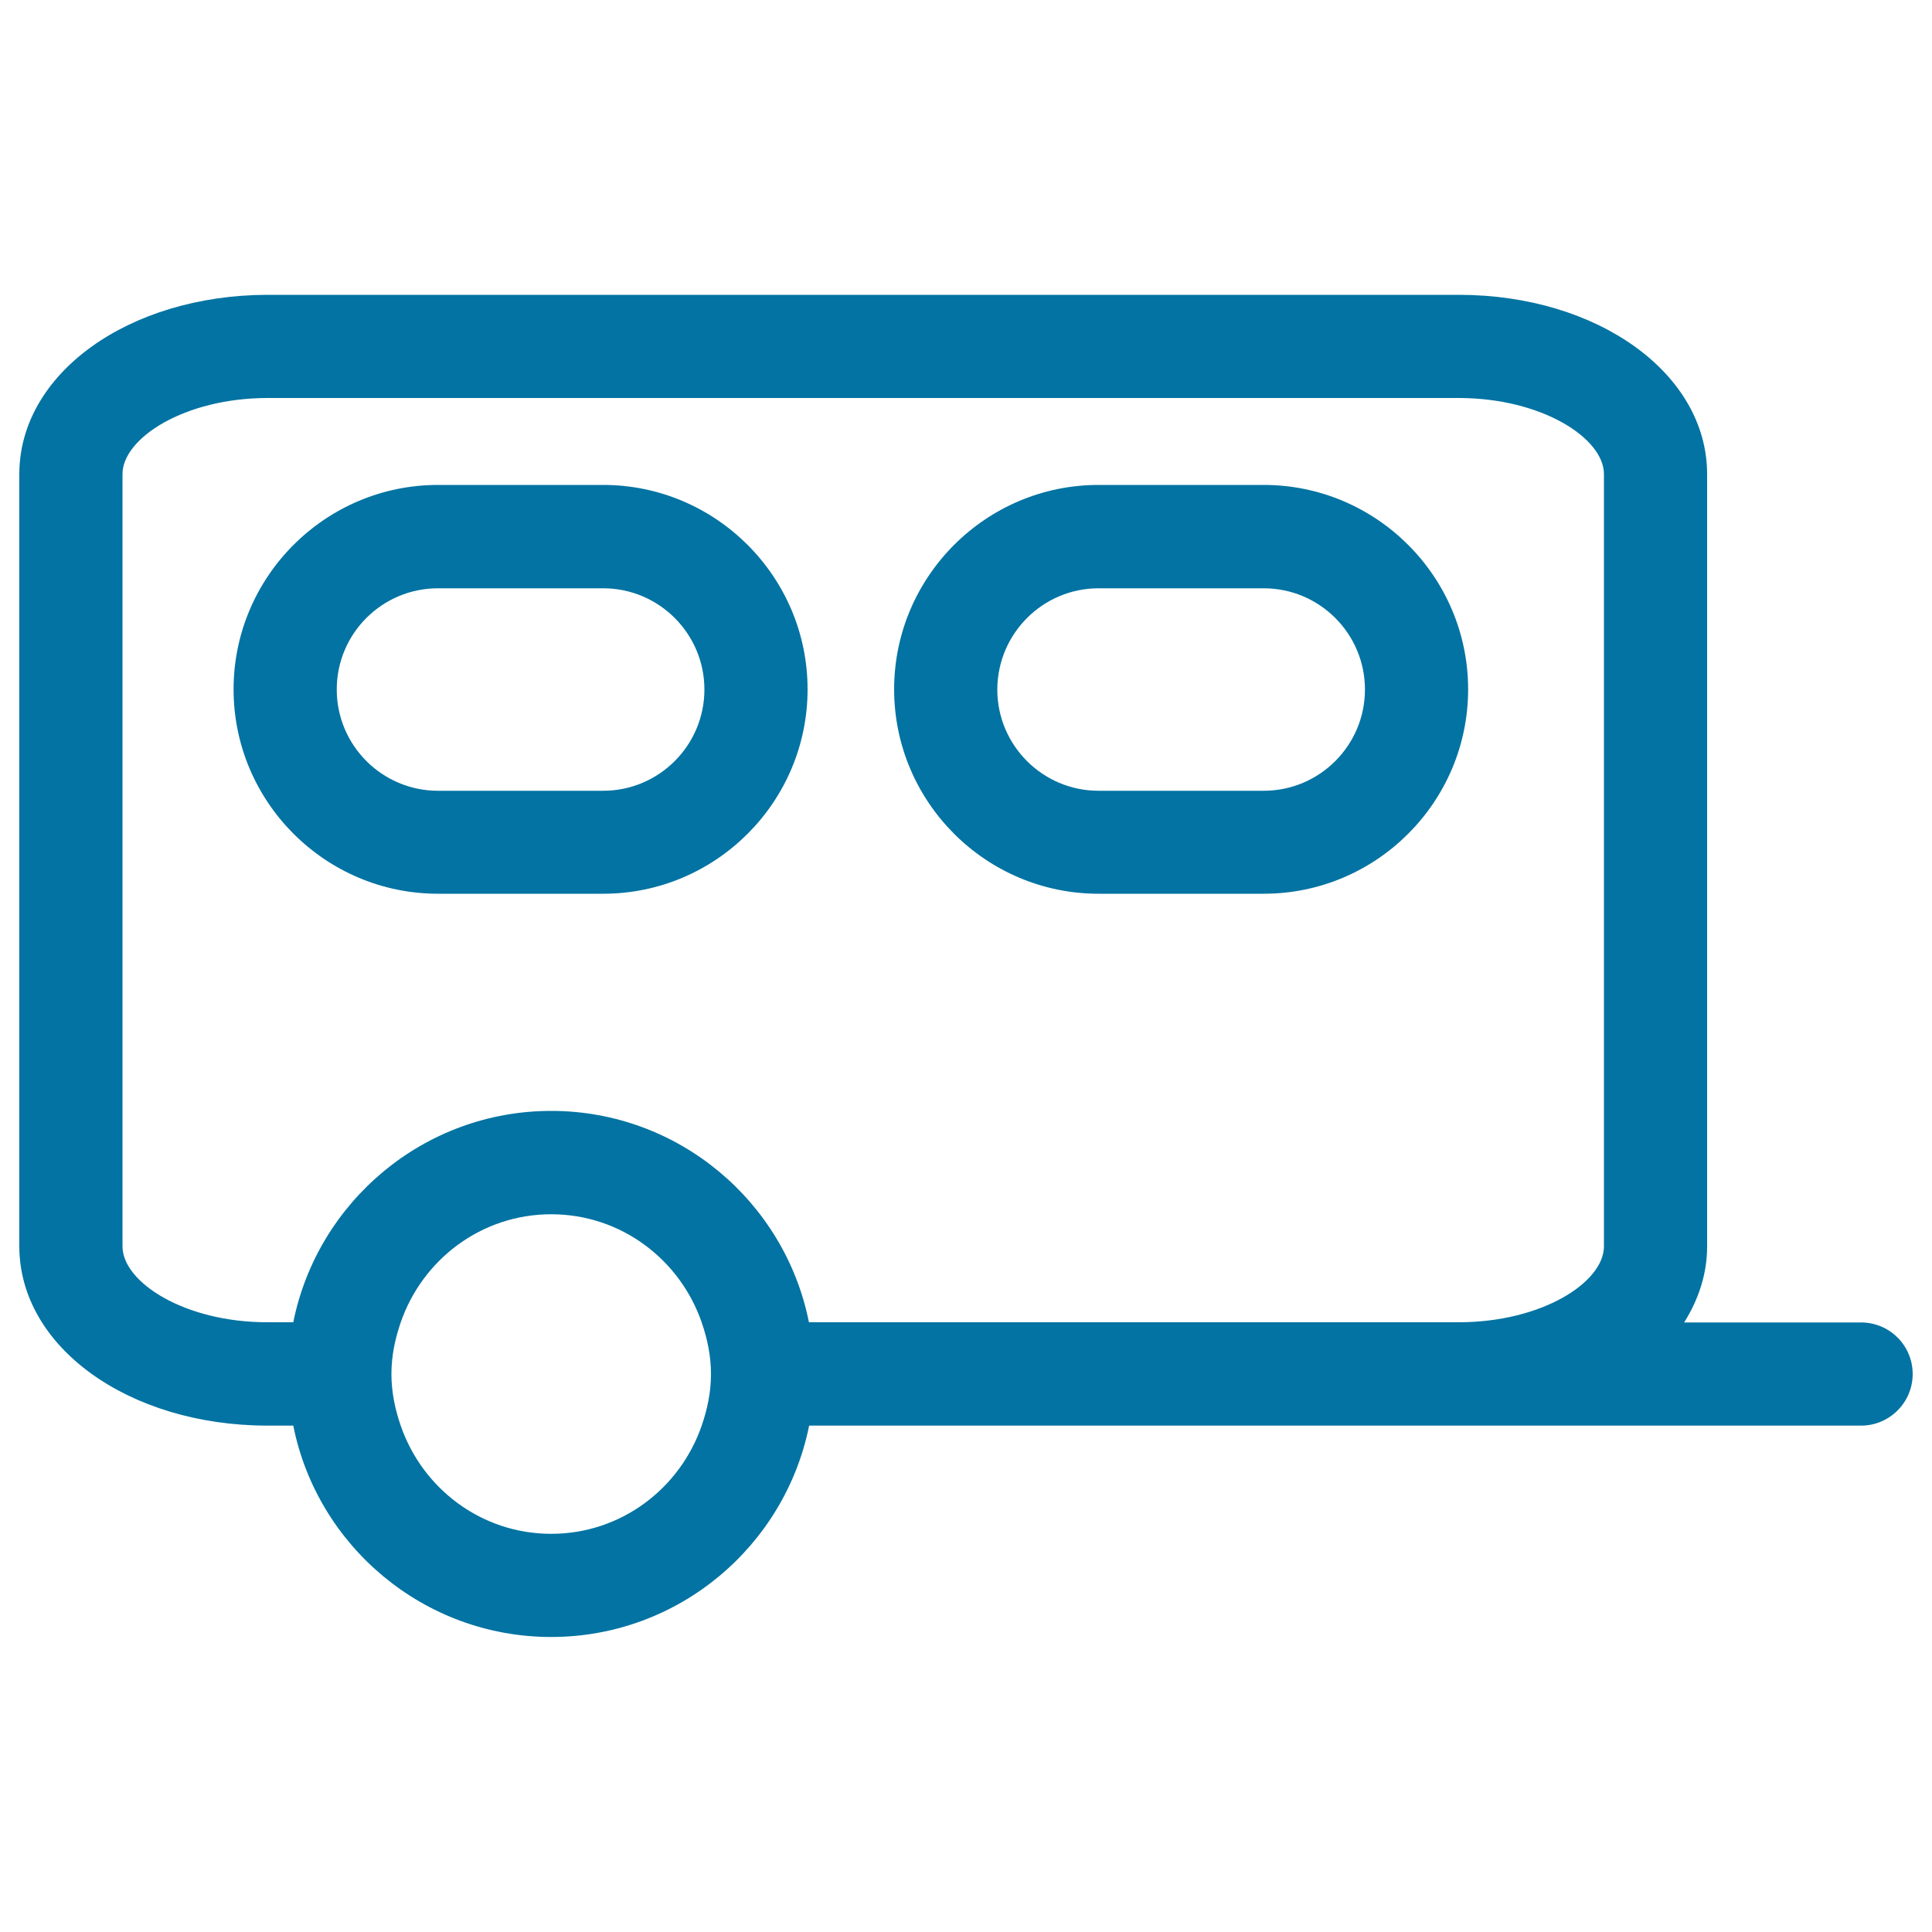
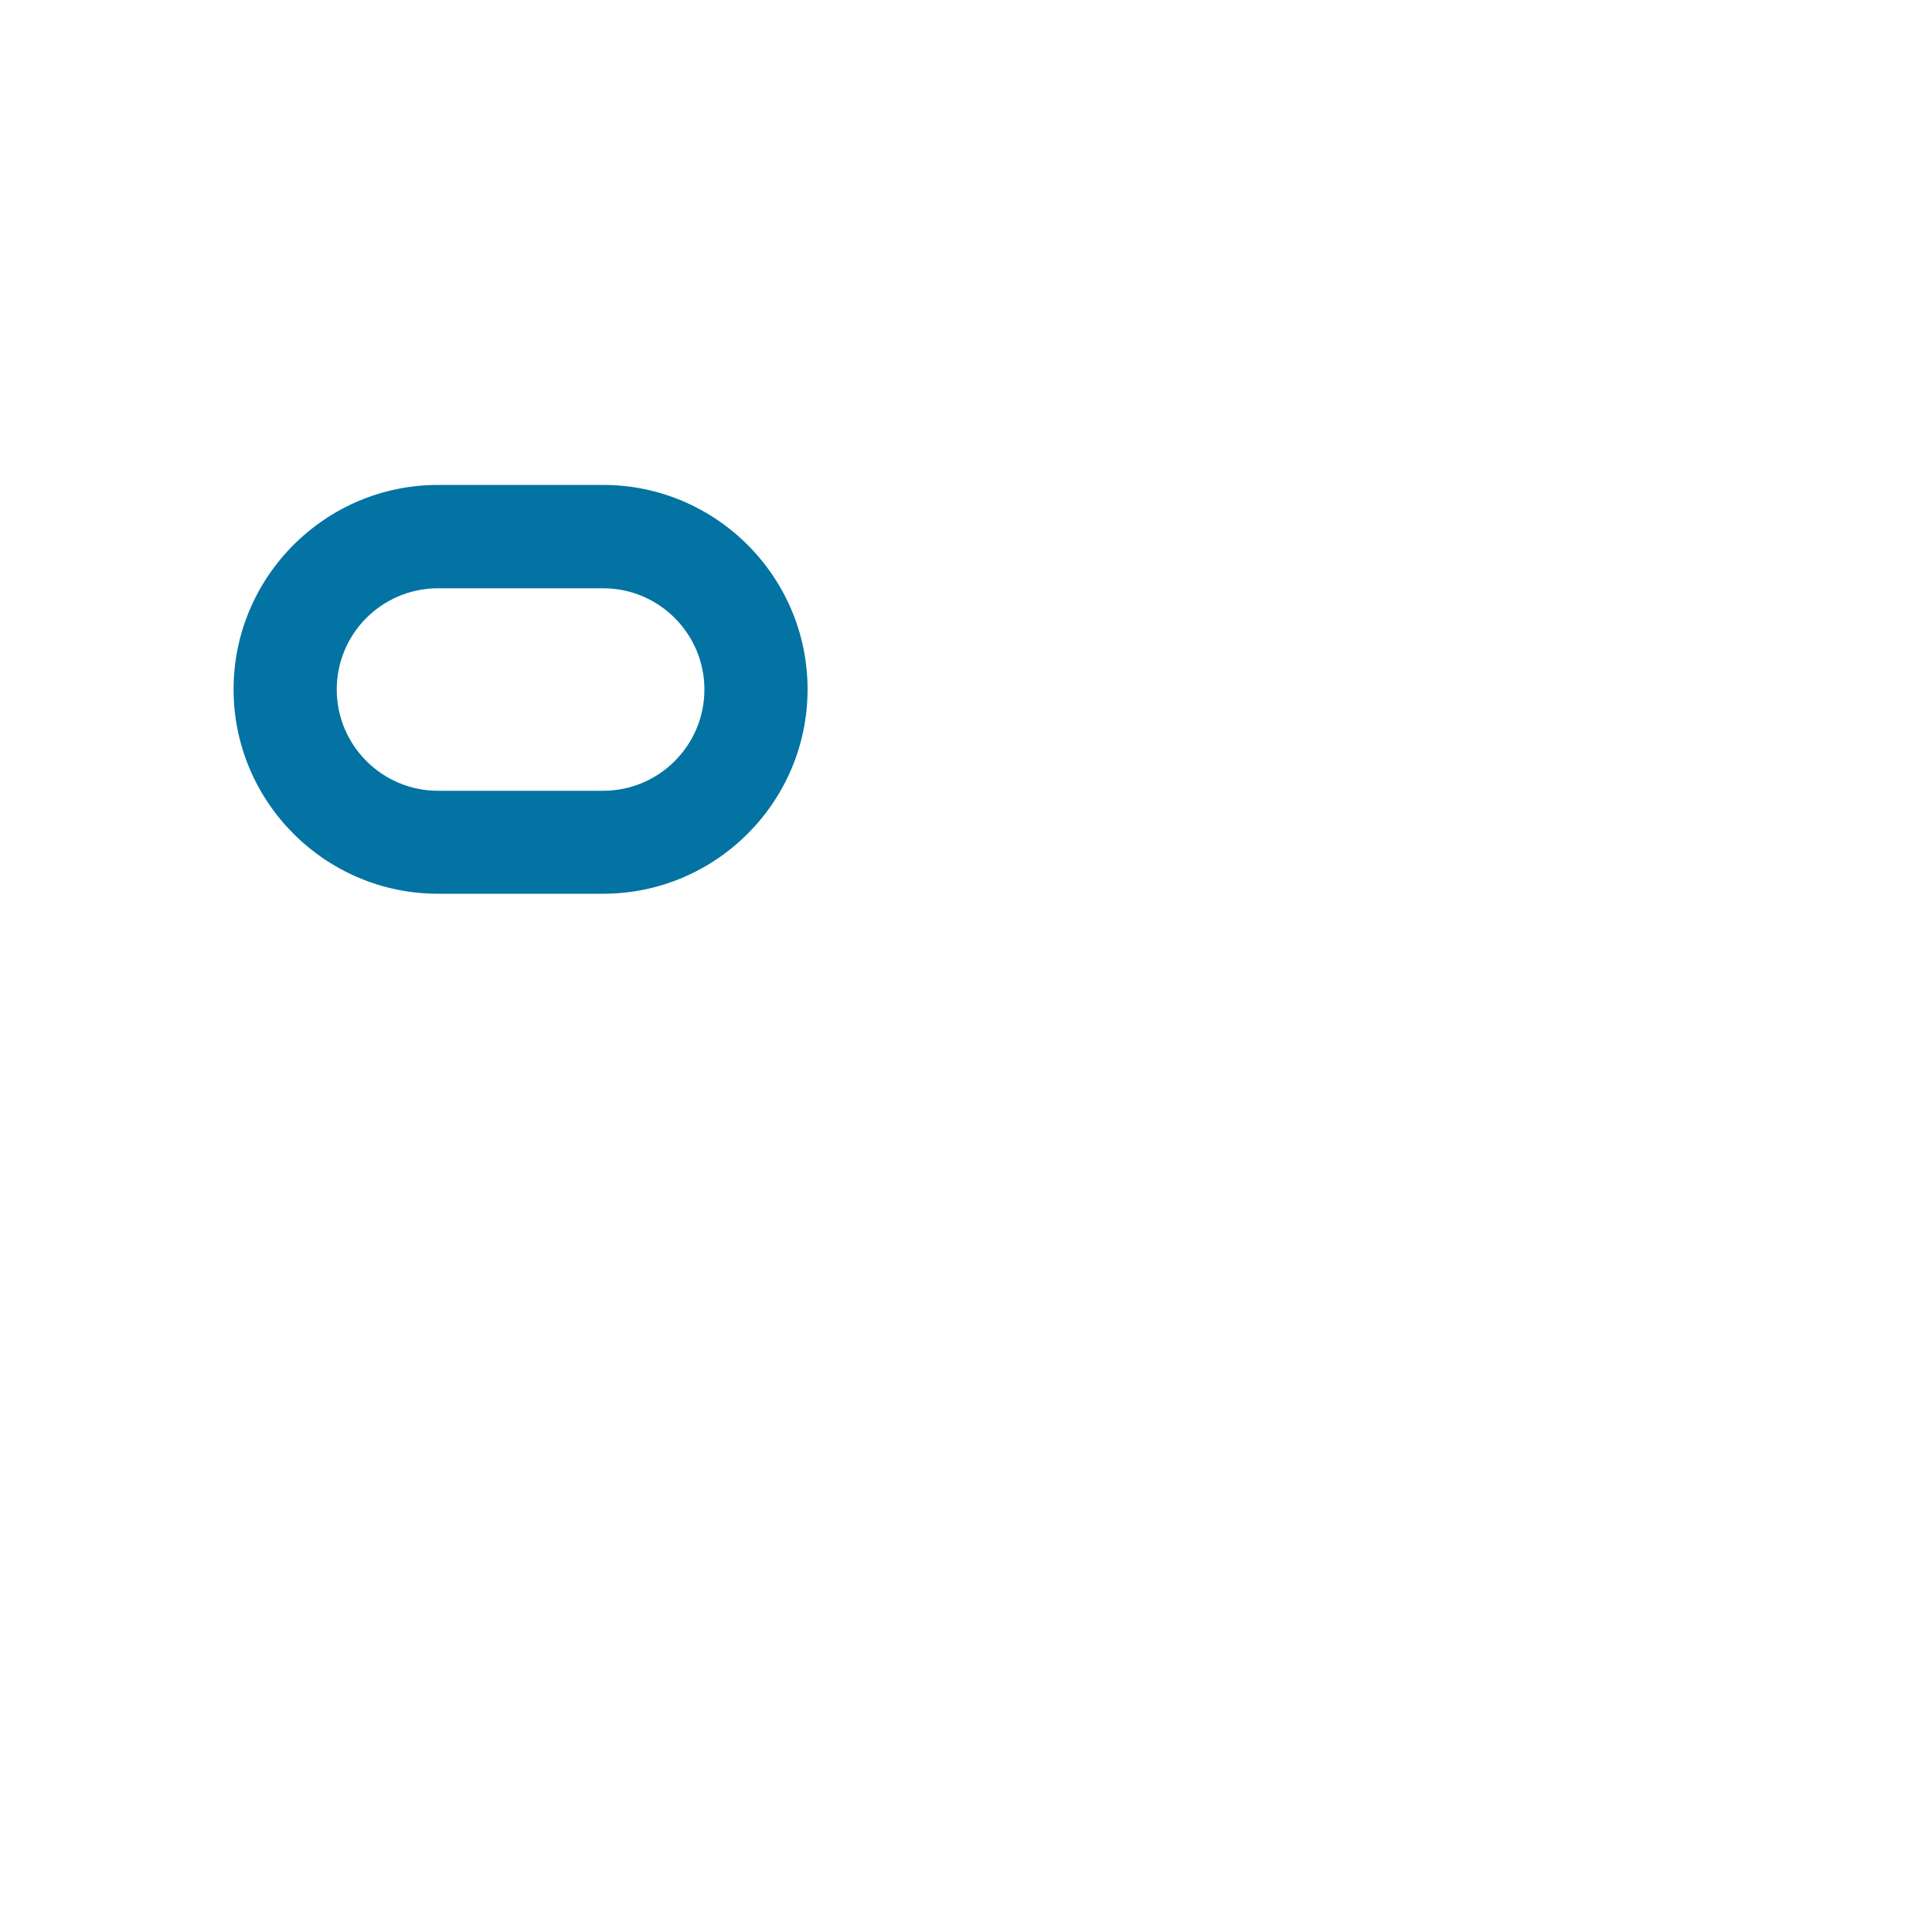
<svg xmlns="http://www.w3.org/2000/svg" viewBox="0 0 1000 1000" style="fill:#0273a2">
  <title>Caravan Can Outline For Nomad Lifestyle SVG icon</title>
  <g>
    <g>
      <path d="M226.7,462.6h85.5c58.3,0,105.8-47.5,105.8-105.8S370.5,251,312.2,251h-85.5c-58.3,0-105.8,47.5-105.8,105.8C120.9,415.1,168.4,462.6,226.7,462.6z M226.7,304.5h85.5c28.9,0,52.4,23.5,52.4,52.4c0,28.9-23.5,52.4-52.4,52.4h-85.5c-28.9,0-52.4-23.5-52.4-52.4C174.3,327.9,197.8,304.5,226.7,304.5z" />
-       <path d="M568.6,462.6h85.5c58.3,0,105.8-47.5,105.8-105.8S712.4,251,654.1,251h-85.5c-58.3,0-105.8,47.5-105.8,105.8C462.8,415.1,510.3,462.6,568.6,462.6z M568.6,304.5h85.5c28.9,0,52.4,23.5,52.4,52.4c0,28.9-23.5,52.4-52.4,52.4h-85.5c-28.9,0-52.4-23.5-52.4-52.4C516.3,327.9,539.8,304.5,568.6,304.5z" />
-       <path d="M990,711.2c0-14.8-12-26.7-26.7-26.7h-91.6c7.5-11.9,11.9-25.2,11.9-39.3V245.4c0-52-56.5-92.8-128.6-92.8H138.6C66.5,152.7,10,193.4,10,245.4v399.7c0,52,56.5,92.8,128.6,92.8h13.2c12.4,62.3,67.6,109.4,133.5,109.4c65.9,0,121-47.1,133.5-109.4H755h208.3C978,737.9,990,725.9,990,711.2z M63.4,645.1V245.4c0-18.6,32.1-39.4,75.2-39.4H755c43,0,75.2,20.8,75.2,39.4v399.7c0,18.6-32.1,39.3-75.2,39.3H418.7C406.3,622.1,351.2,575,285.3,575c-65.9,0-121,47.1-133.5,109.4h-13.2C95.6,684.5,63.4,663.7,63.4,645.1z M285.3,793.9c-36.2,0-66.7-23.5-77.9-56c-2.9-8.4-4.8-17.3-4.8-26.7c0-9.4,1.9-18.3,4.8-26.7c11.2-32.5,41.7-56,77.9-56c36.2,0,66.7,23.5,77.9,56c2.9,8.4,4.8,17.3,4.8,26.7c0,9.4-1.9,18.3-4.8,26.7C352,770.4,321.5,793.9,285.3,793.9z" />
    </g>
  </g>
</svg>